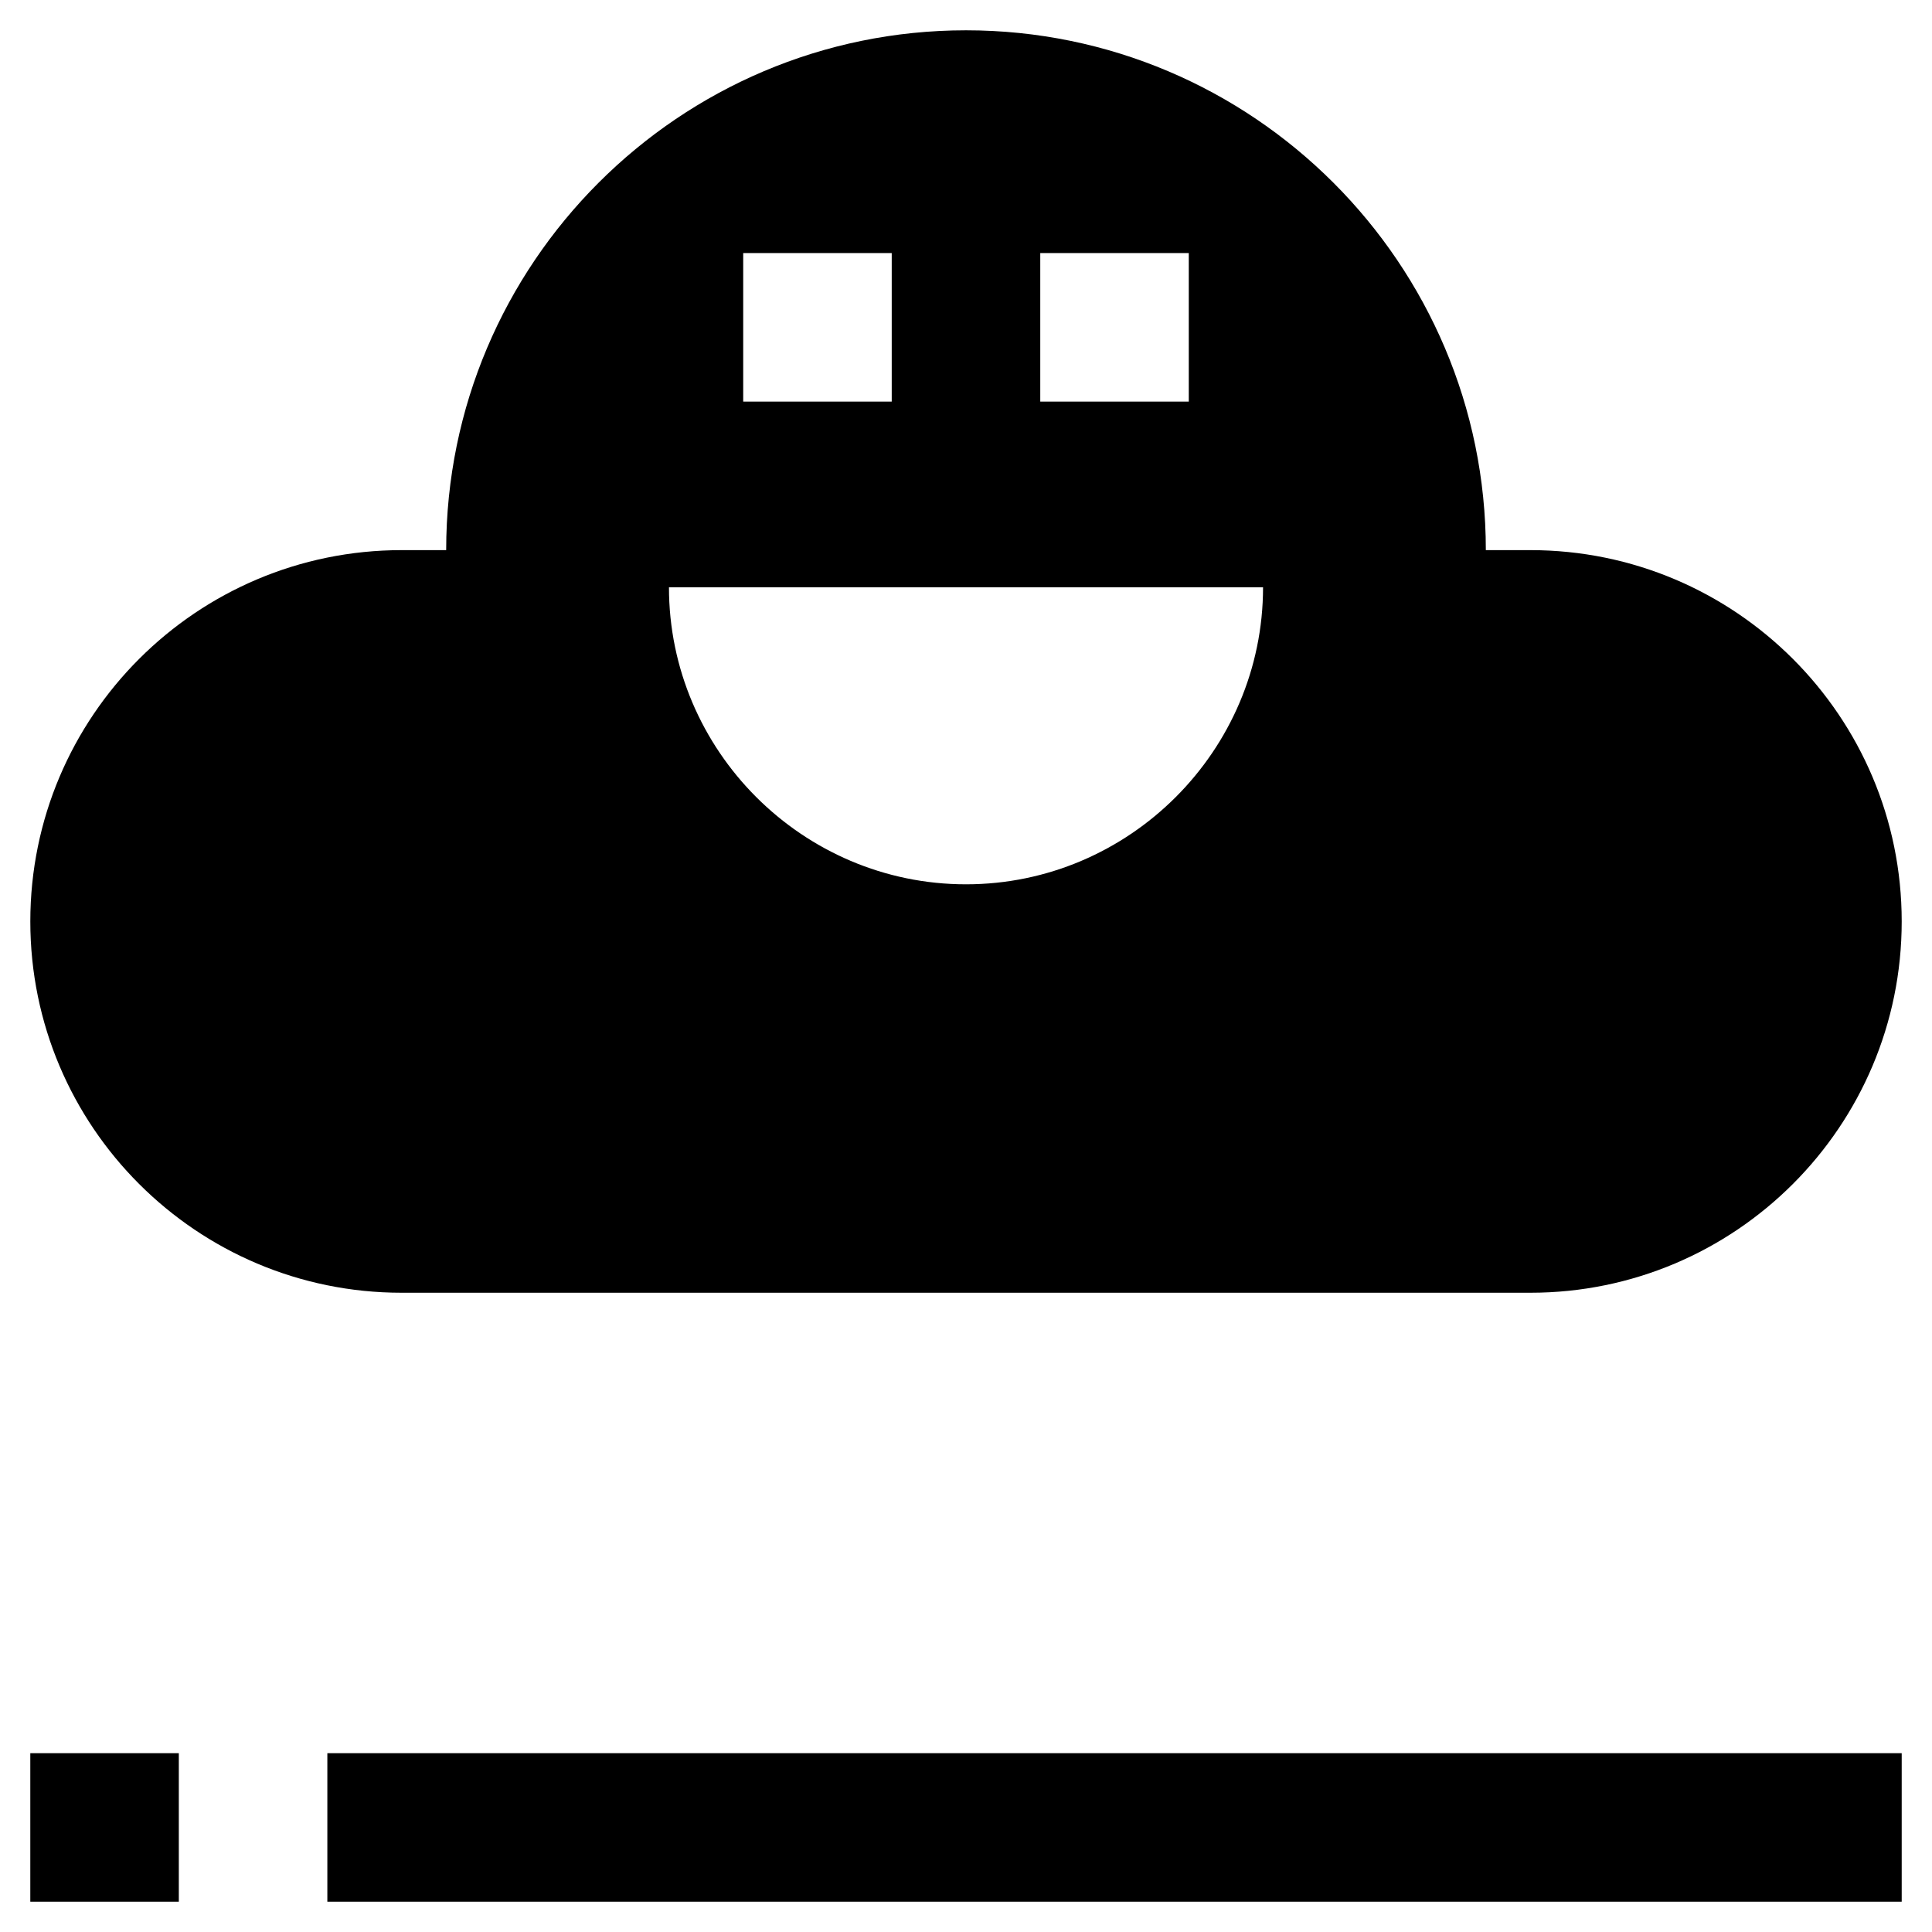
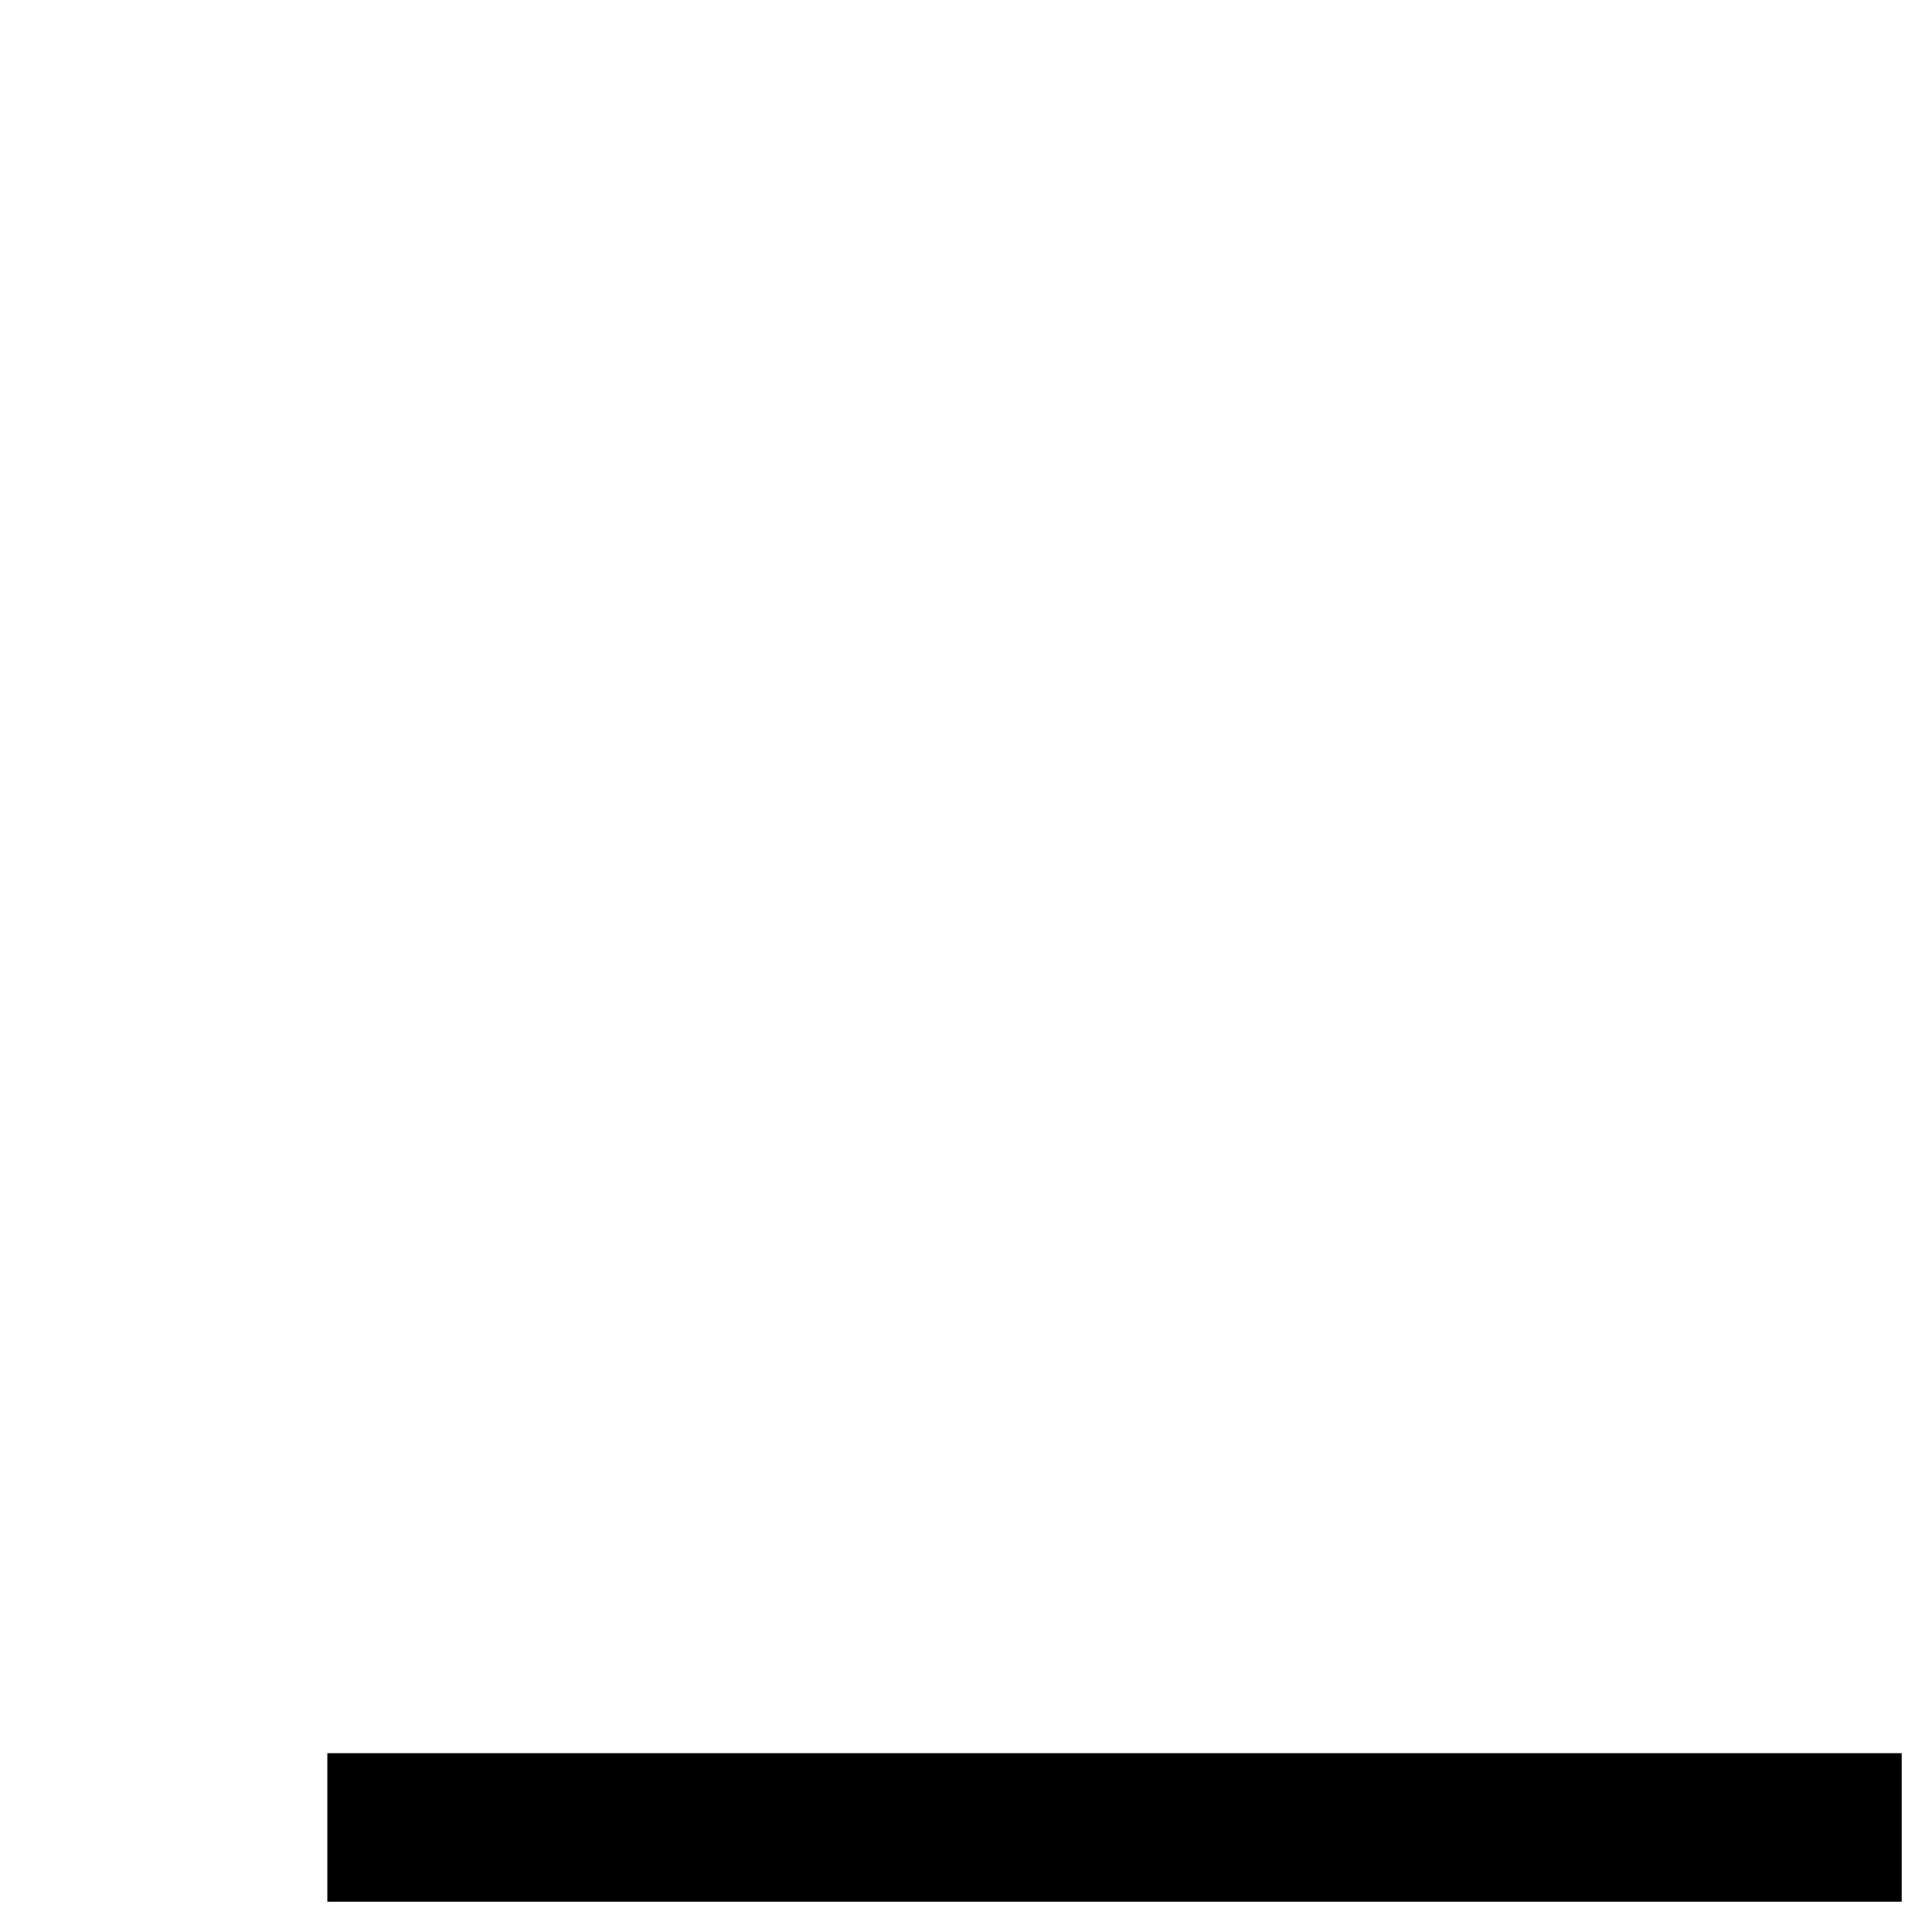
<svg xmlns="http://www.w3.org/2000/svg" fill="#000000" width="800px" height="800px" version="1.1" viewBox="144 144 512 512">
  <g>
-     <path d="m549.57 289.79h-11.809c0-75.965-61.793-137.76-137.76-137.76s-137.76 61.793-137.76 137.76h-11.809c-54.316 0-98.398 44.086-98.398 98.402s44.082 98.398 98.398 98.398h299.14c54.316 0 98.398-44.082 98.398-98.398 0.004-54.316-44.082-98.402-98.398-98.402zm-129.89-78.719h39.359v39.359h-39.359zm-78.723 0h39.359v39.359h-39.359zm59.043 167.28c-43.297 0-78.719-35.426-78.719-78.719h157.44c-0.004 43.293-35.43 78.719-78.723 78.719z" />
    <path d="m230.75 608.61h417.22v39.359h-417.22z" />
-     <path d="m152.03 608.61h39.359v39.359h-39.359z" />
  </g>
</svg>